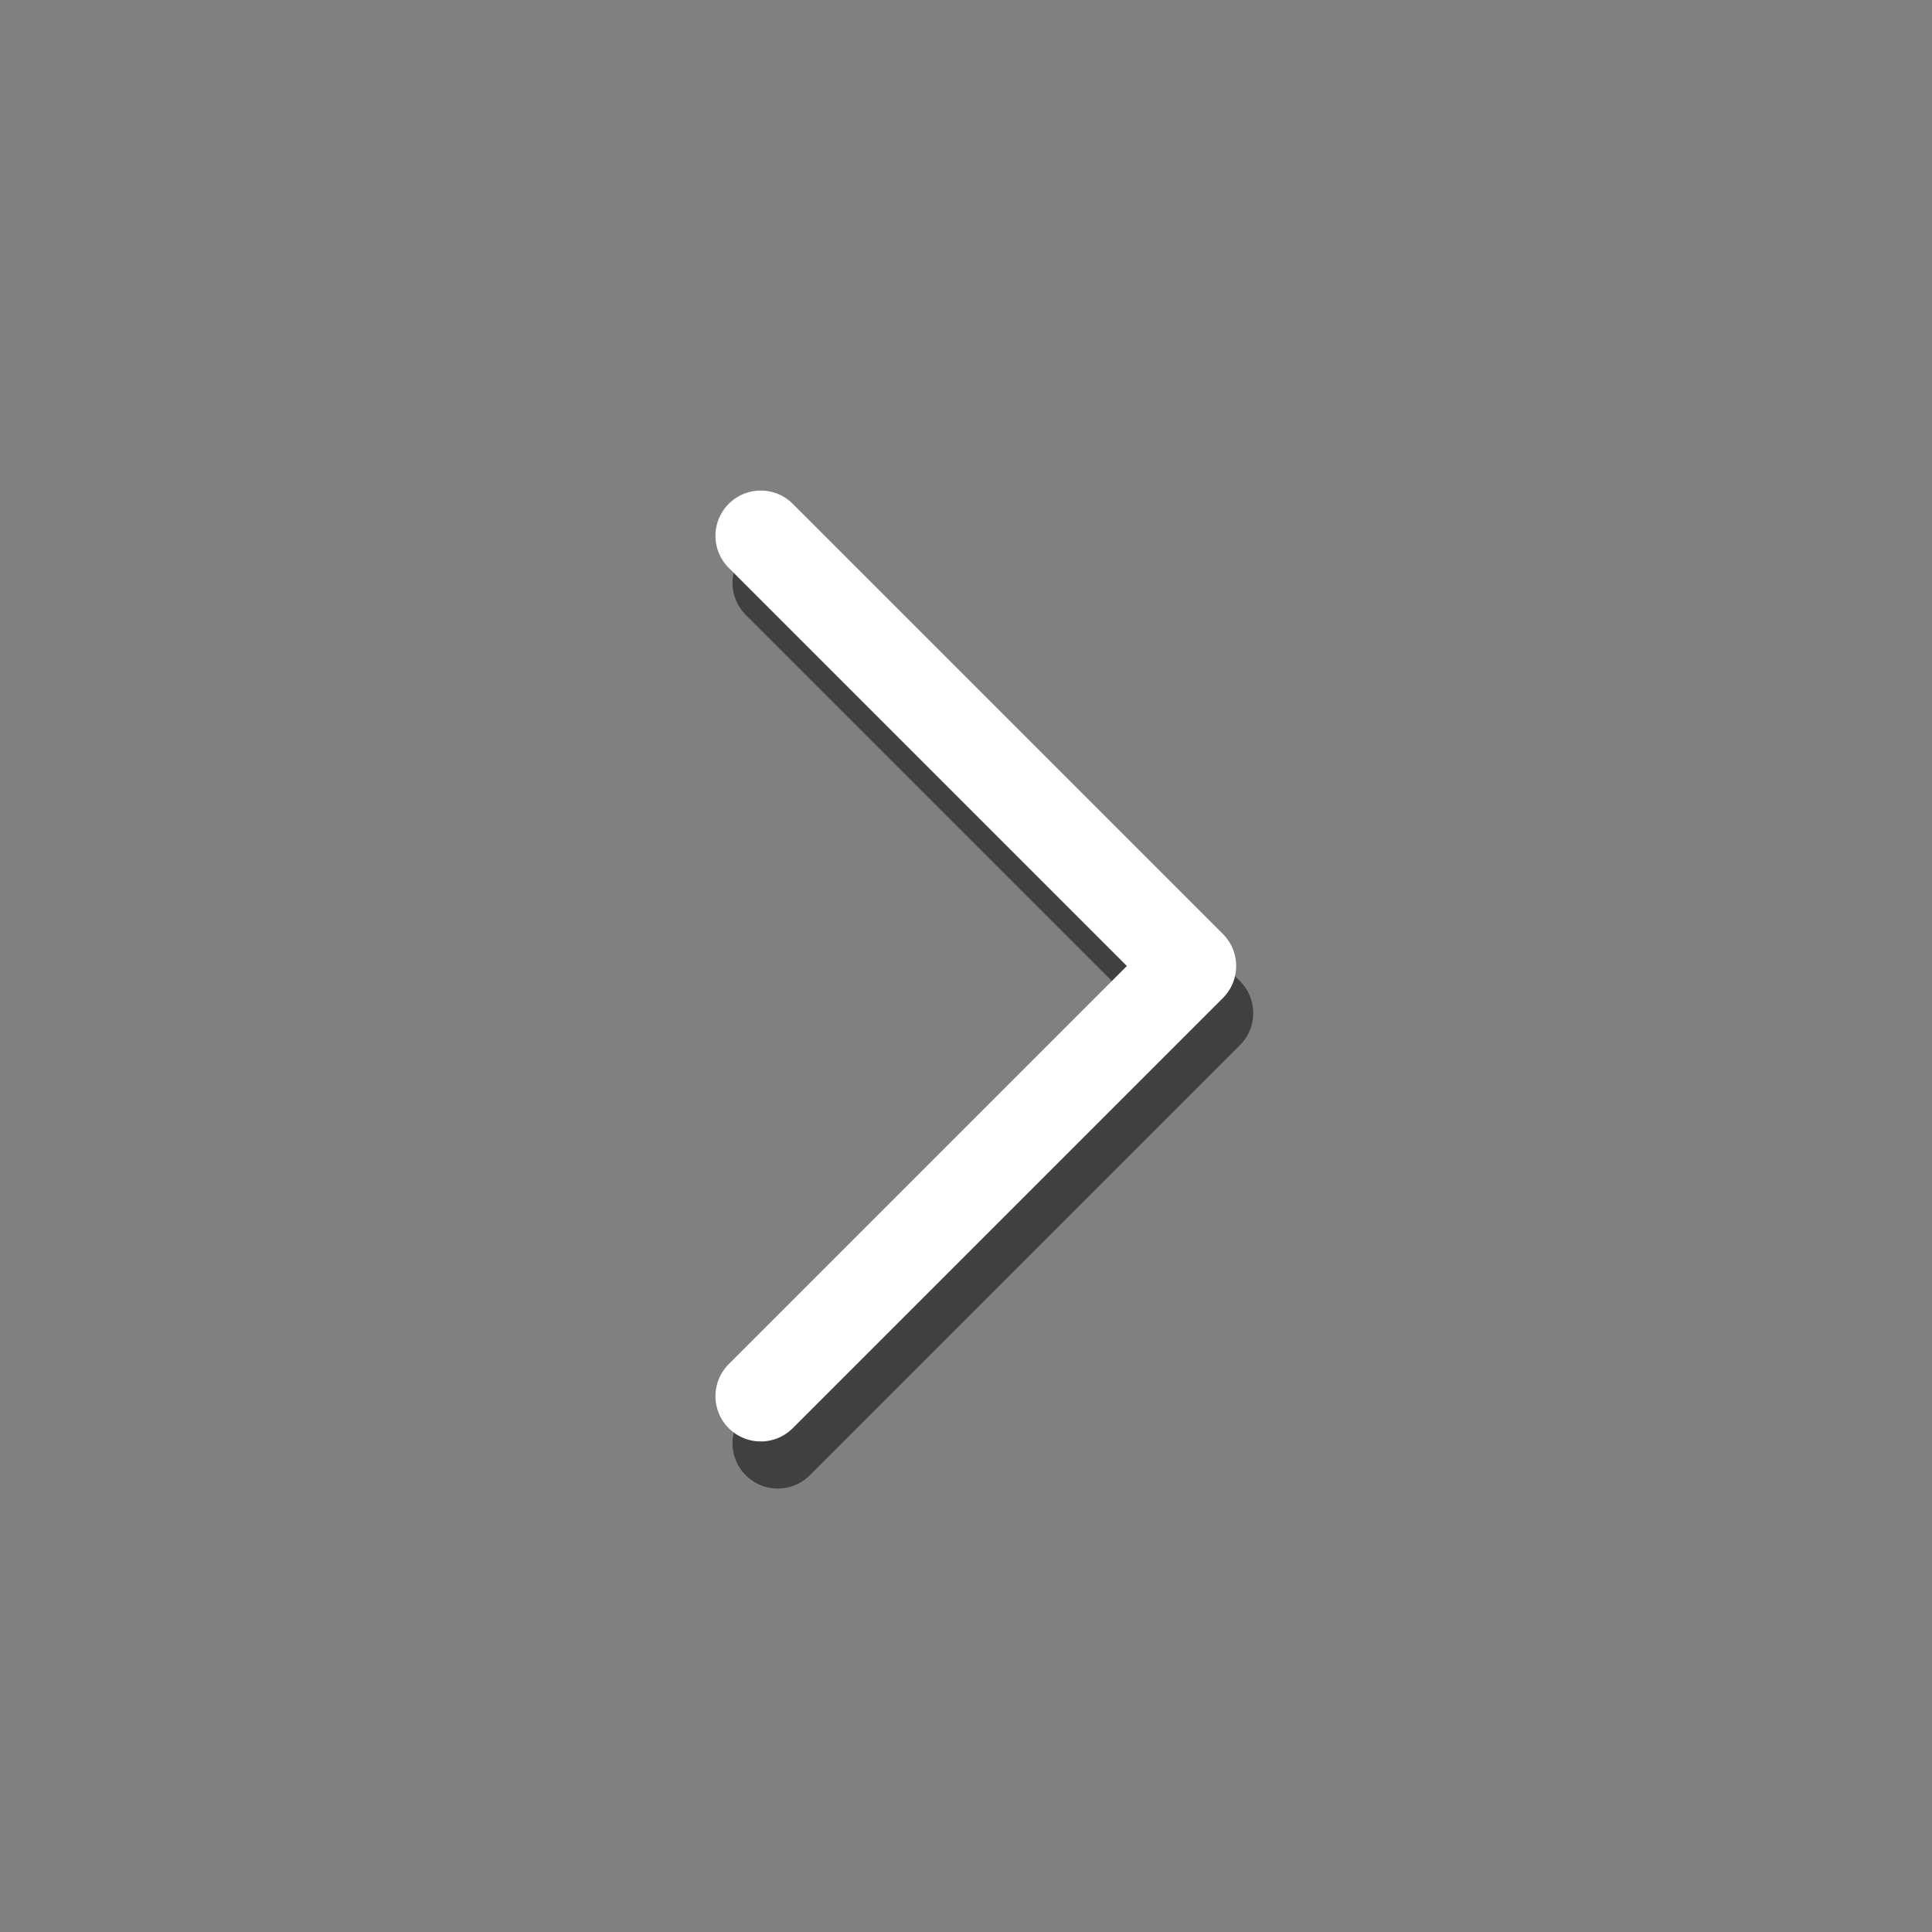
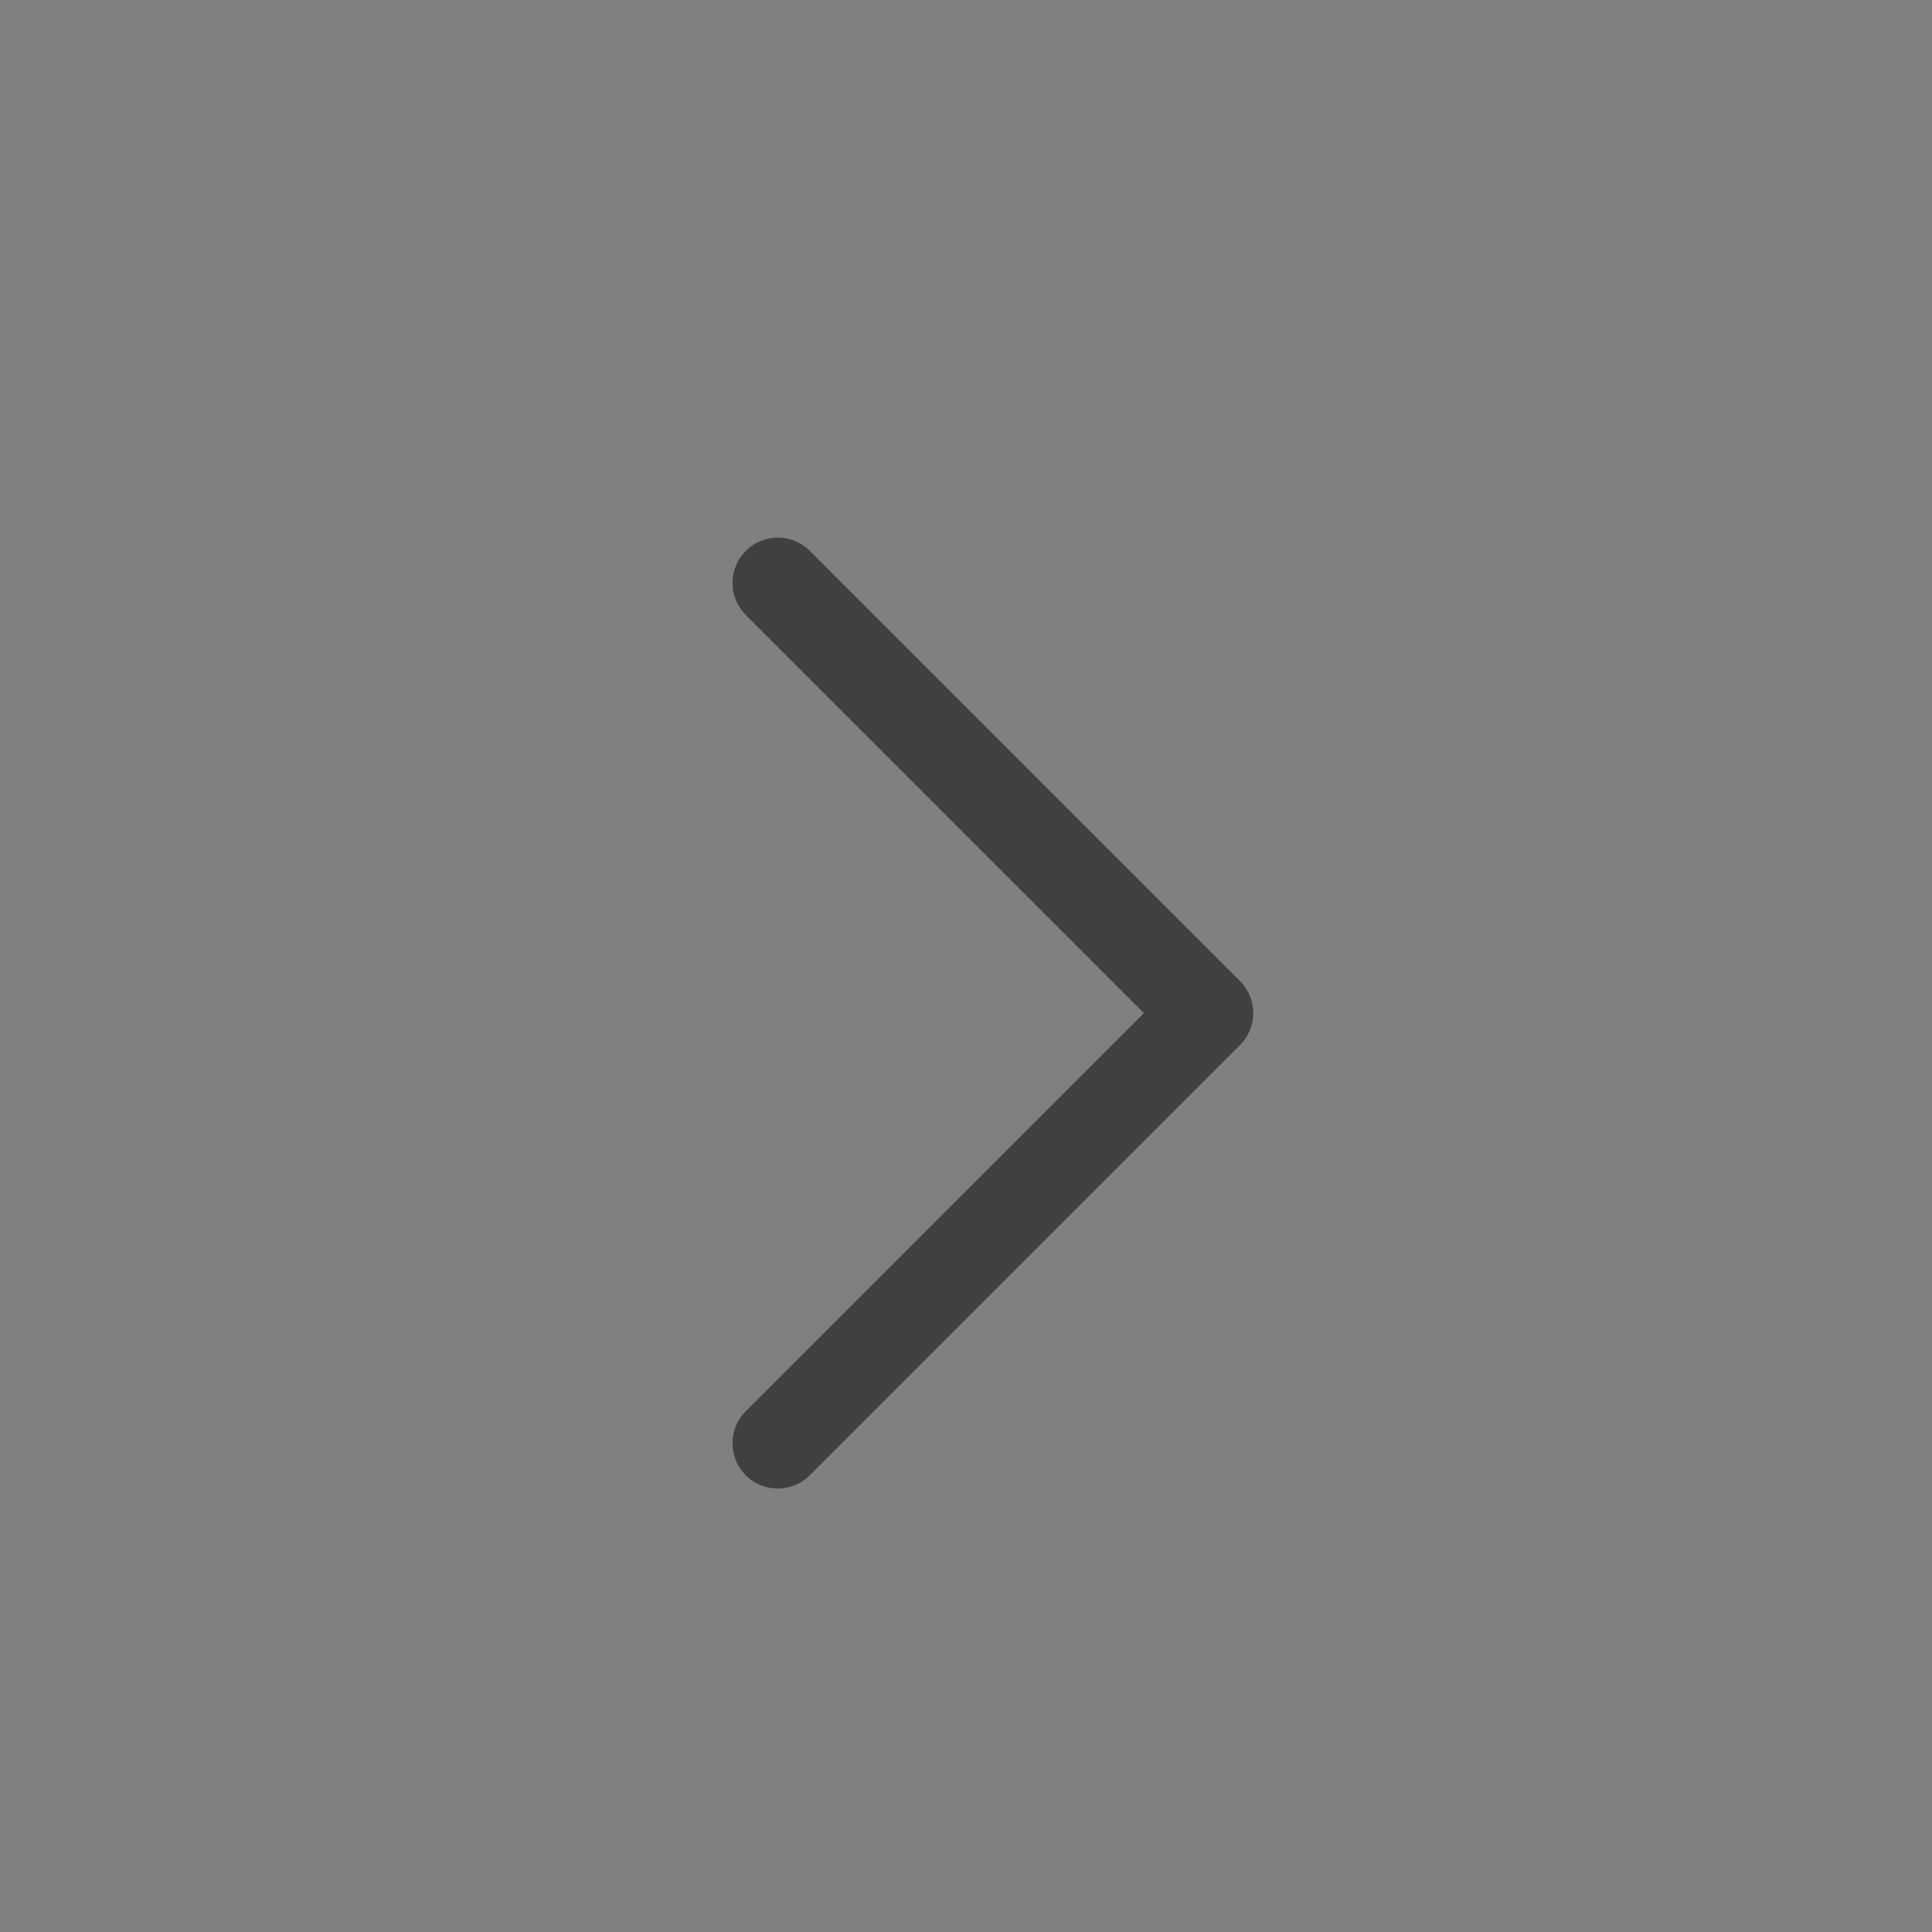
<svg xmlns="http://www.w3.org/2000/svg" id="Livello_1" data-name="Livello 1" viewBox="0 0 128 128">
  <rect x="0" y="0" width="128" height="128" fill="#808080" stroke="none" />
  <defs>
    <style>
      .cls-1 {
        opacity: .5;
        stroke: #000;
      }

      .cls-1, .cls-2 {
        fill: none;
        stroke-linecap: round;
        stroke-linejoin: round;
        stroke-width: 6px;
      }

      .cls-2 {
        stroke: #fff;
      }
    </style>
  </defs>
  <polyline class="cls-1" points="51.53 38.62 80.03 67.12 51.53 95.62" />
-   <polyline class="cls-2" points="50.4 35.5 78.9 64 50.4 92.5" />
</svg>